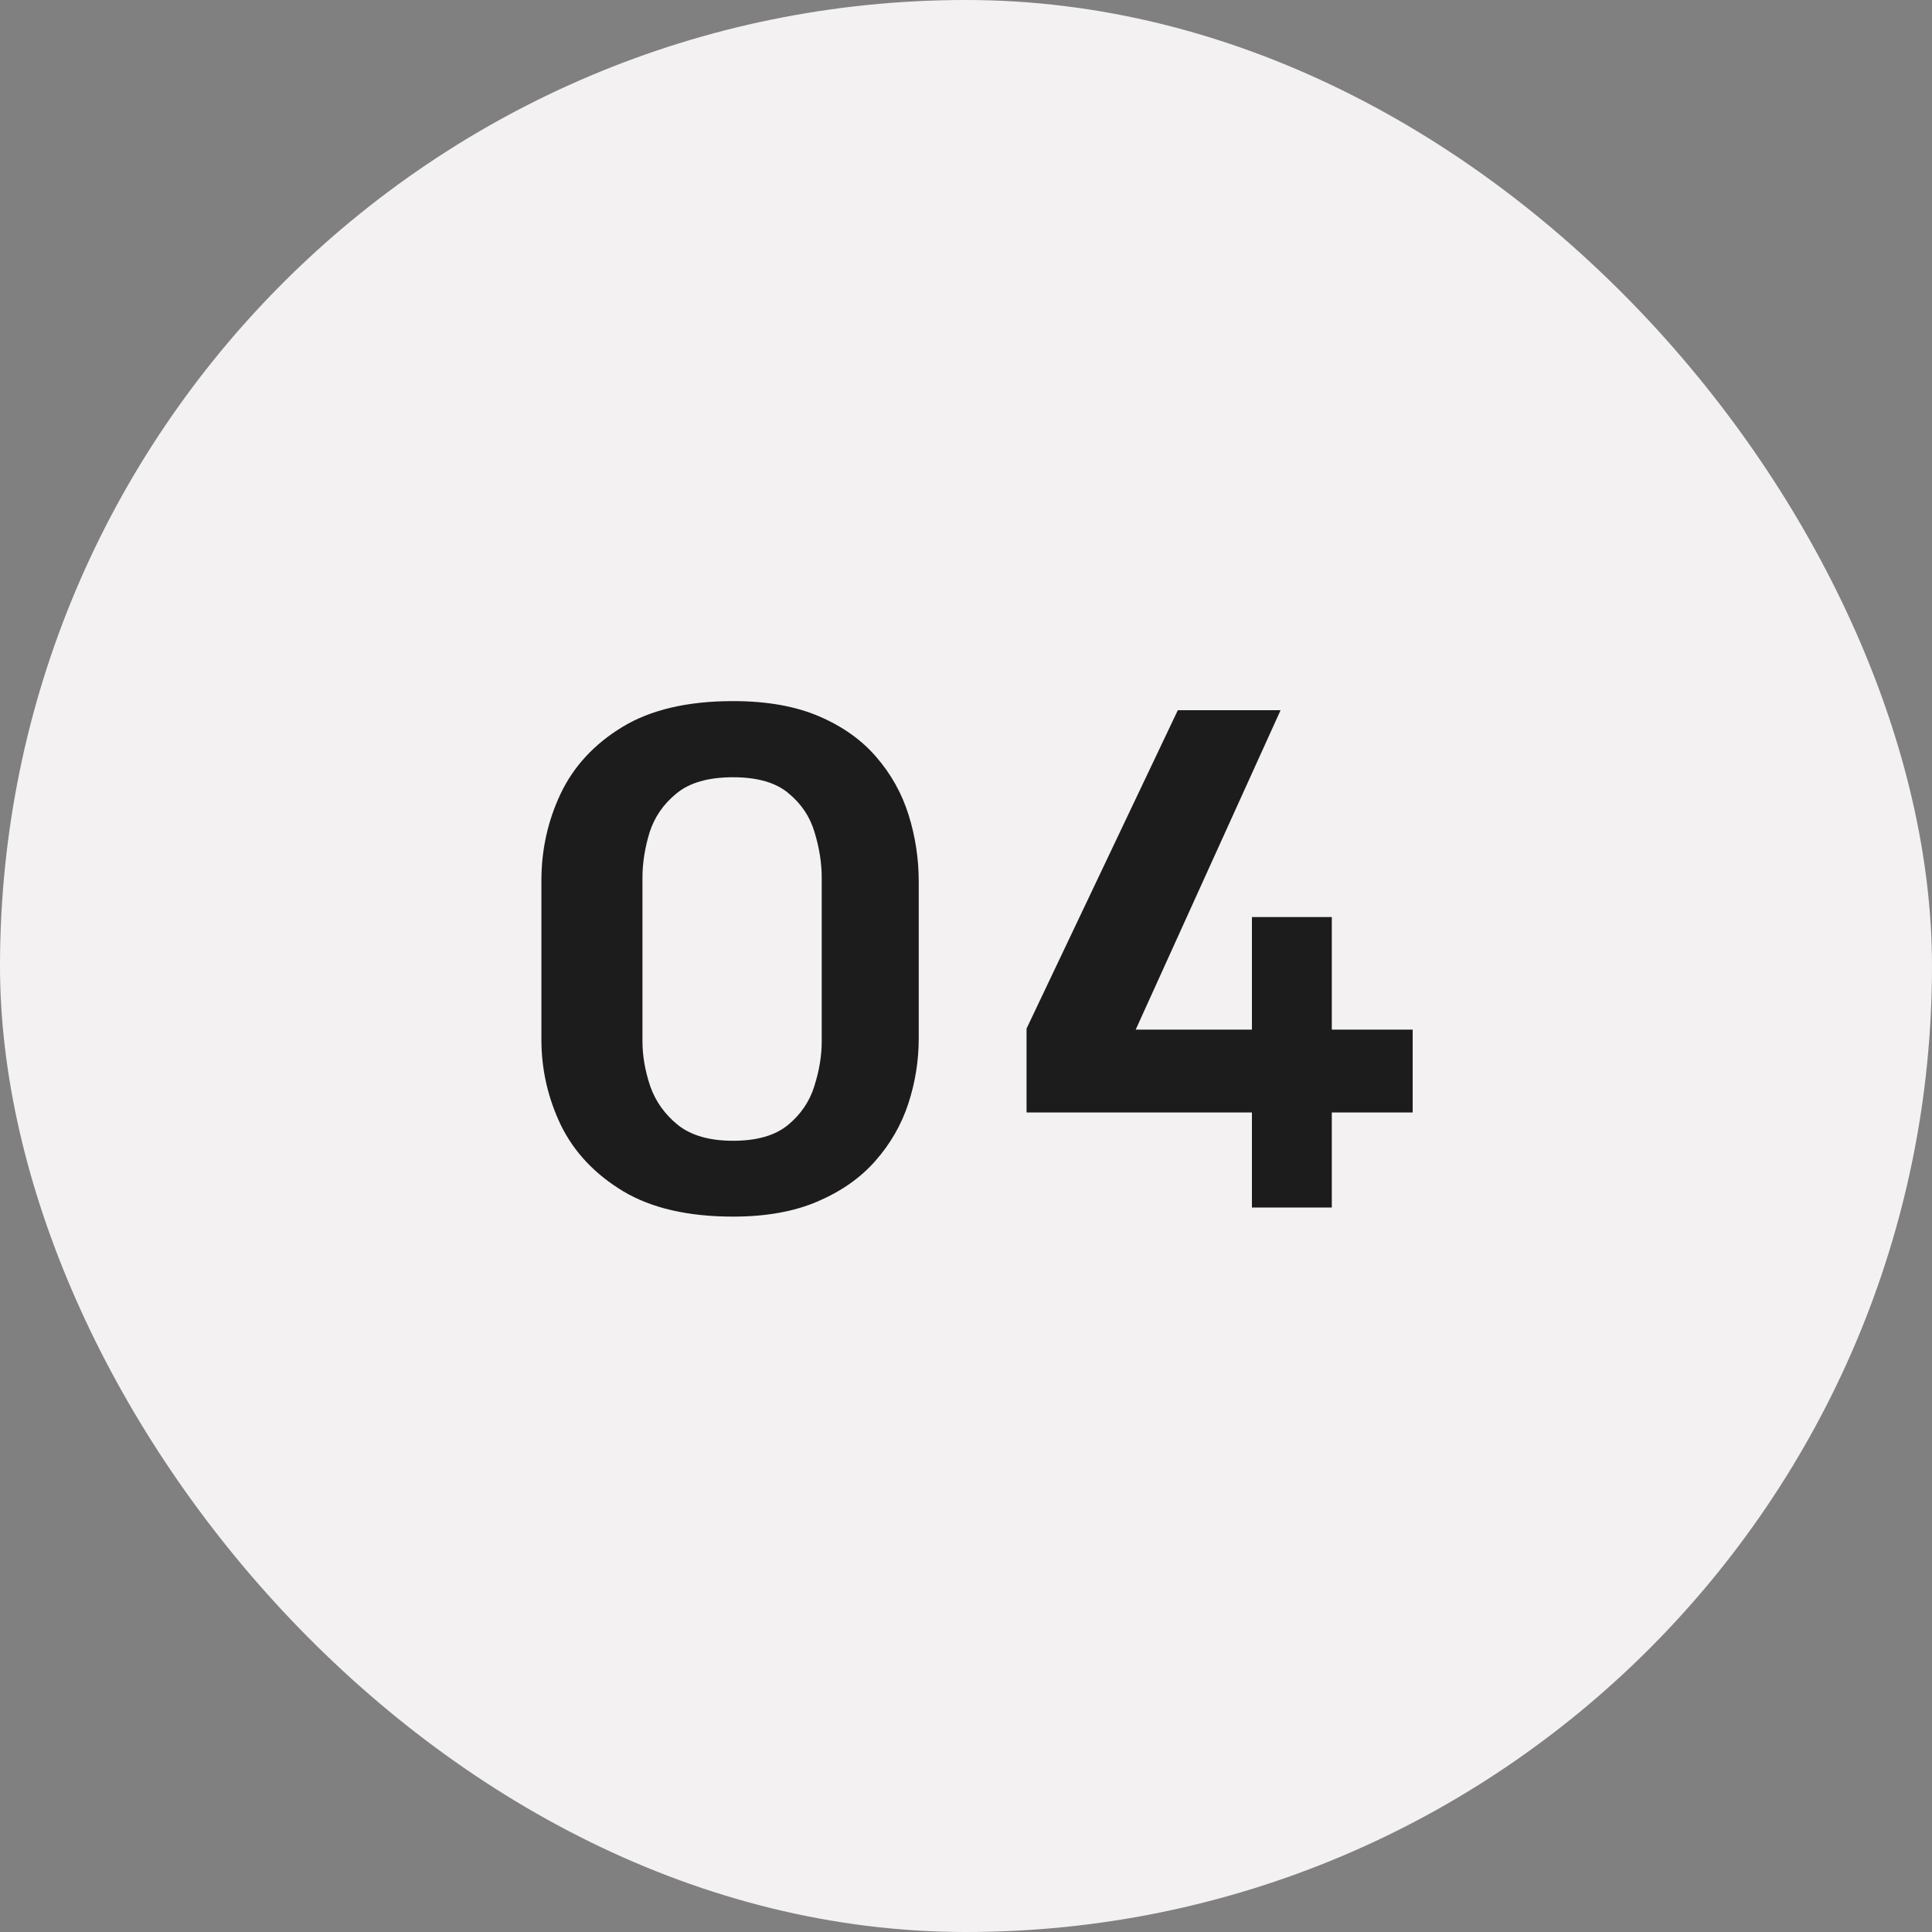
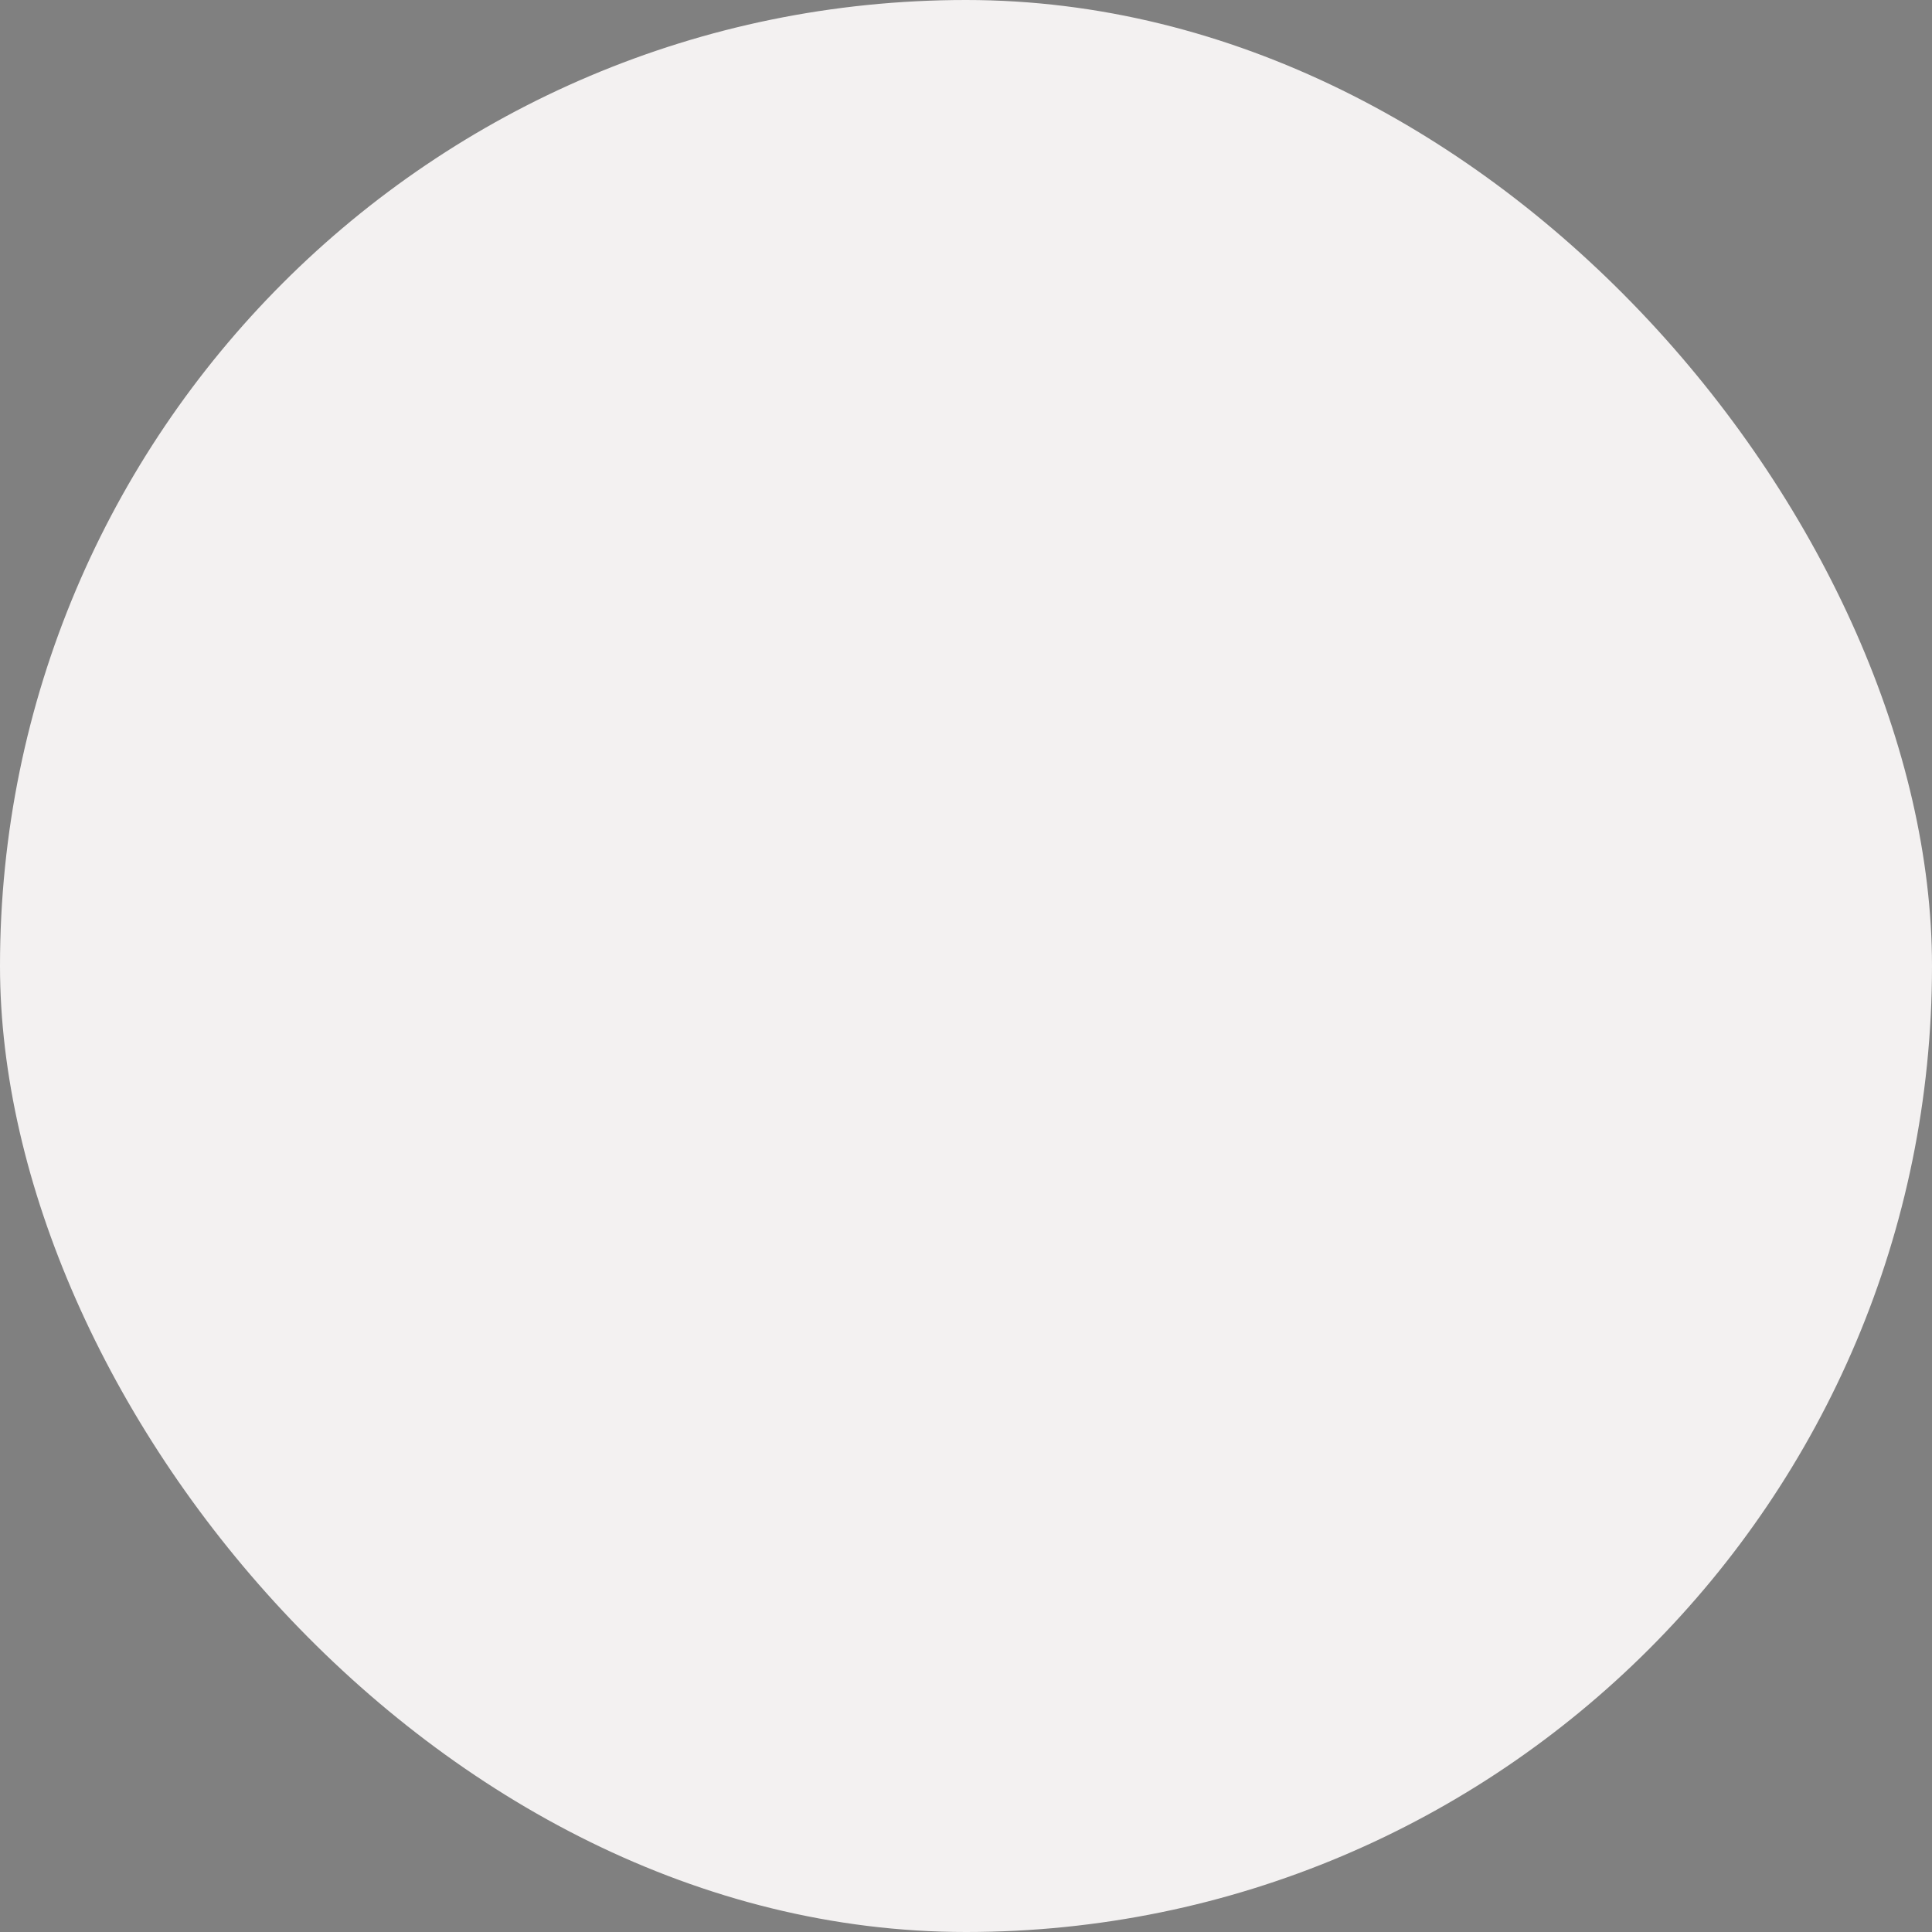
<svg xmlns="http://www.w3.org/2000/svg" width="56" height="56" viewBox="0 0 56 56" fill="none">
  <rect x="0" y="0" width="56" height="56" fill="#808080" stroke="none" />
  <rect width="56" height="56" rx="28" fill="#F3F1F1" />
-   <path d="M21.249 35.264C19.947 35.264 18.886 35.02 18.066 34.531C17.245 34.036 16.643 33.398 16.259 32.617C15.882 31.829 15.693 31.003 15.693 30.137V25.518C15.693 24.632 15.878 23.796 16.249 23.008C16.627 22.213 17.223 21.569 18.036 21.074C18.857 20.573 19.928 20.322 21.249 20.322C22.226 20.322 23.056 20.469 23.739 20.762C24.423 21.055 24.977 21.449 25.4 21.943C25.829 22.438 26.142 22.998 26.337 23.623C26.532 24.248 26.63 24.893 26.63 25.557V30.098C26.63 30.742 26.529 31.374 26.327 31.992C26.126 32.604 25.807 33.158 25.37 33.652C24.941 34.141 24.384 34.531 23.701 34.824C23.023 35.117 22.206 35.264 21.249 35.264ZM21.249 33.066C21.939 33.066 22.47 32.913 22.841 32.607C23.212 32.301 23.466 31.927 23.603 31.484C23.746 31.035 23.818 30.602 23.818 30.186V25.439C23.818 25.016 23.749 24.58 23.613 24.131C23.482 23.682 23.232 23.304 22.861 22.998C22.496 22.686 21.959 22.529 21.249 22.529C20.533 22.529 19.986 22.686 19.609 22.998C19.231 23.304 18.971 23.682 18.827 24.131C18.691 24.58 18.622 25.016 18.622 25.439V30.186C18.622 30.602 18.697 31.035 18.847 31.484C19.003 31.927 19.27 32.301 19.648 32.607C20.032 32.913 20.566 33.066 21.249 33.066ZM36.288 35V32.246H29.755V29.814L34.14 20.586H37.118L32.919 29.844H36.288V26.582H38.603V29.844H40.947V32.246H38.603V35H36.288Z" fill="#1C1C1C" />
</svg>